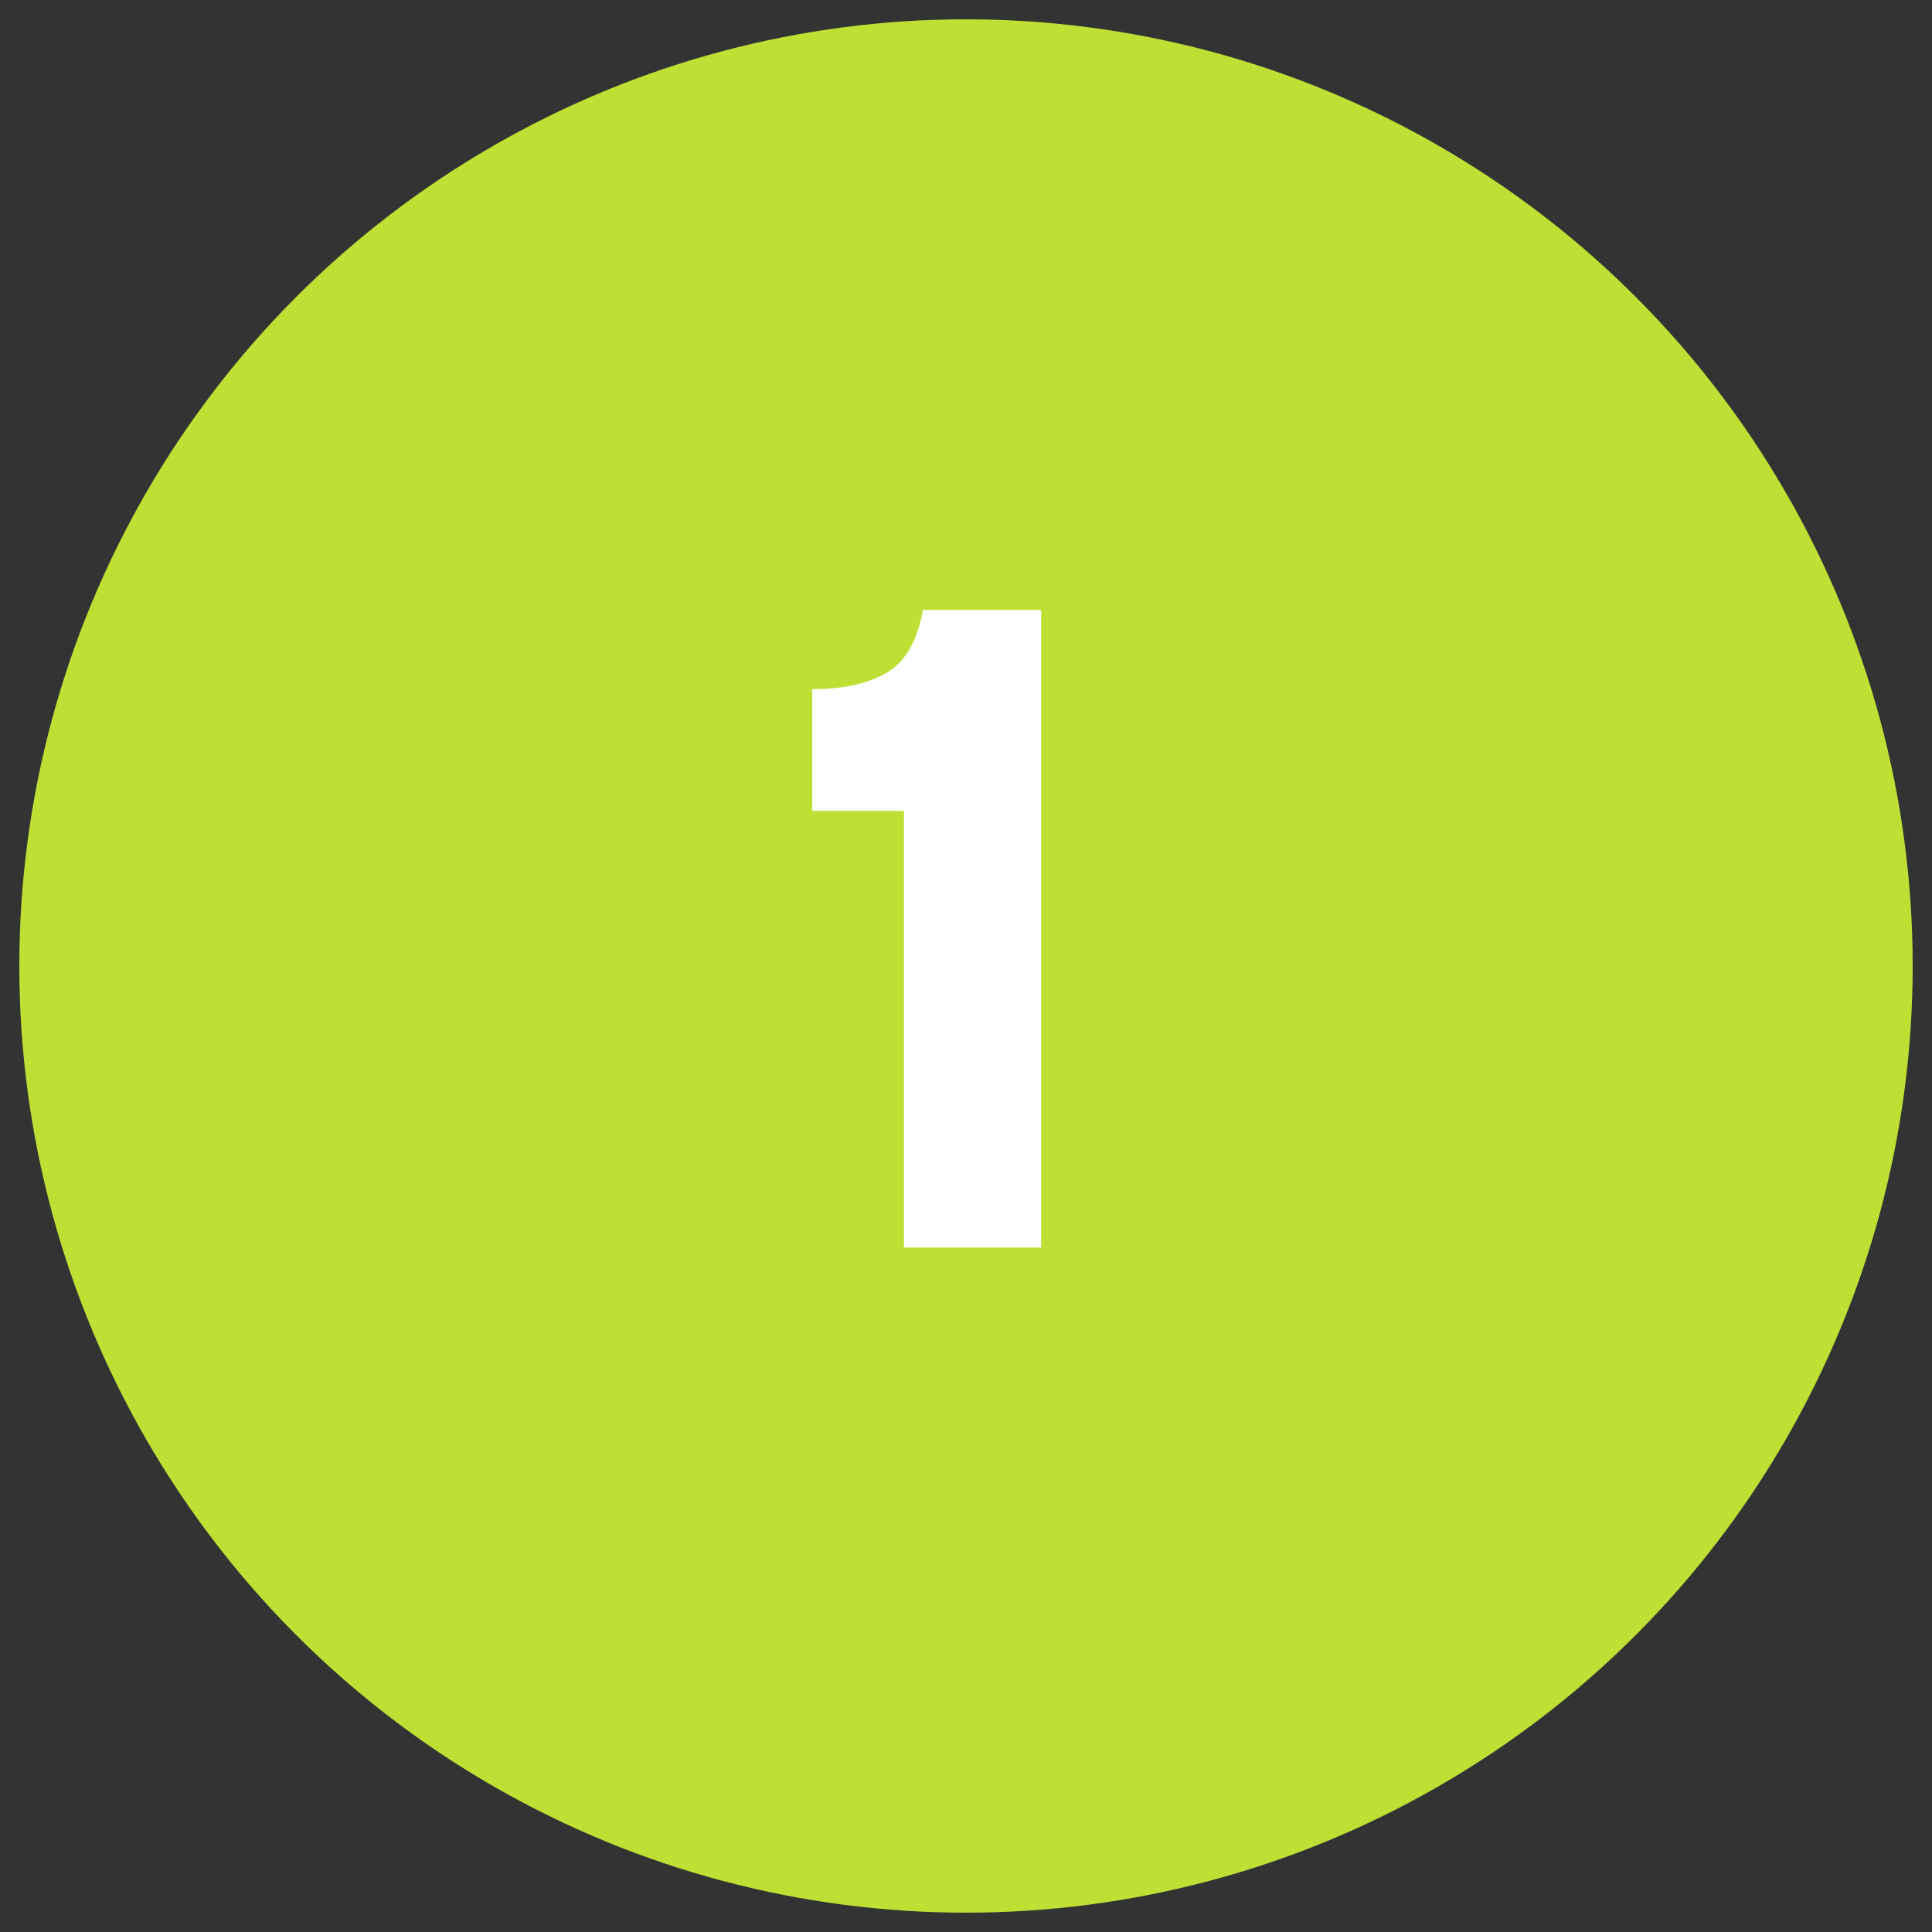
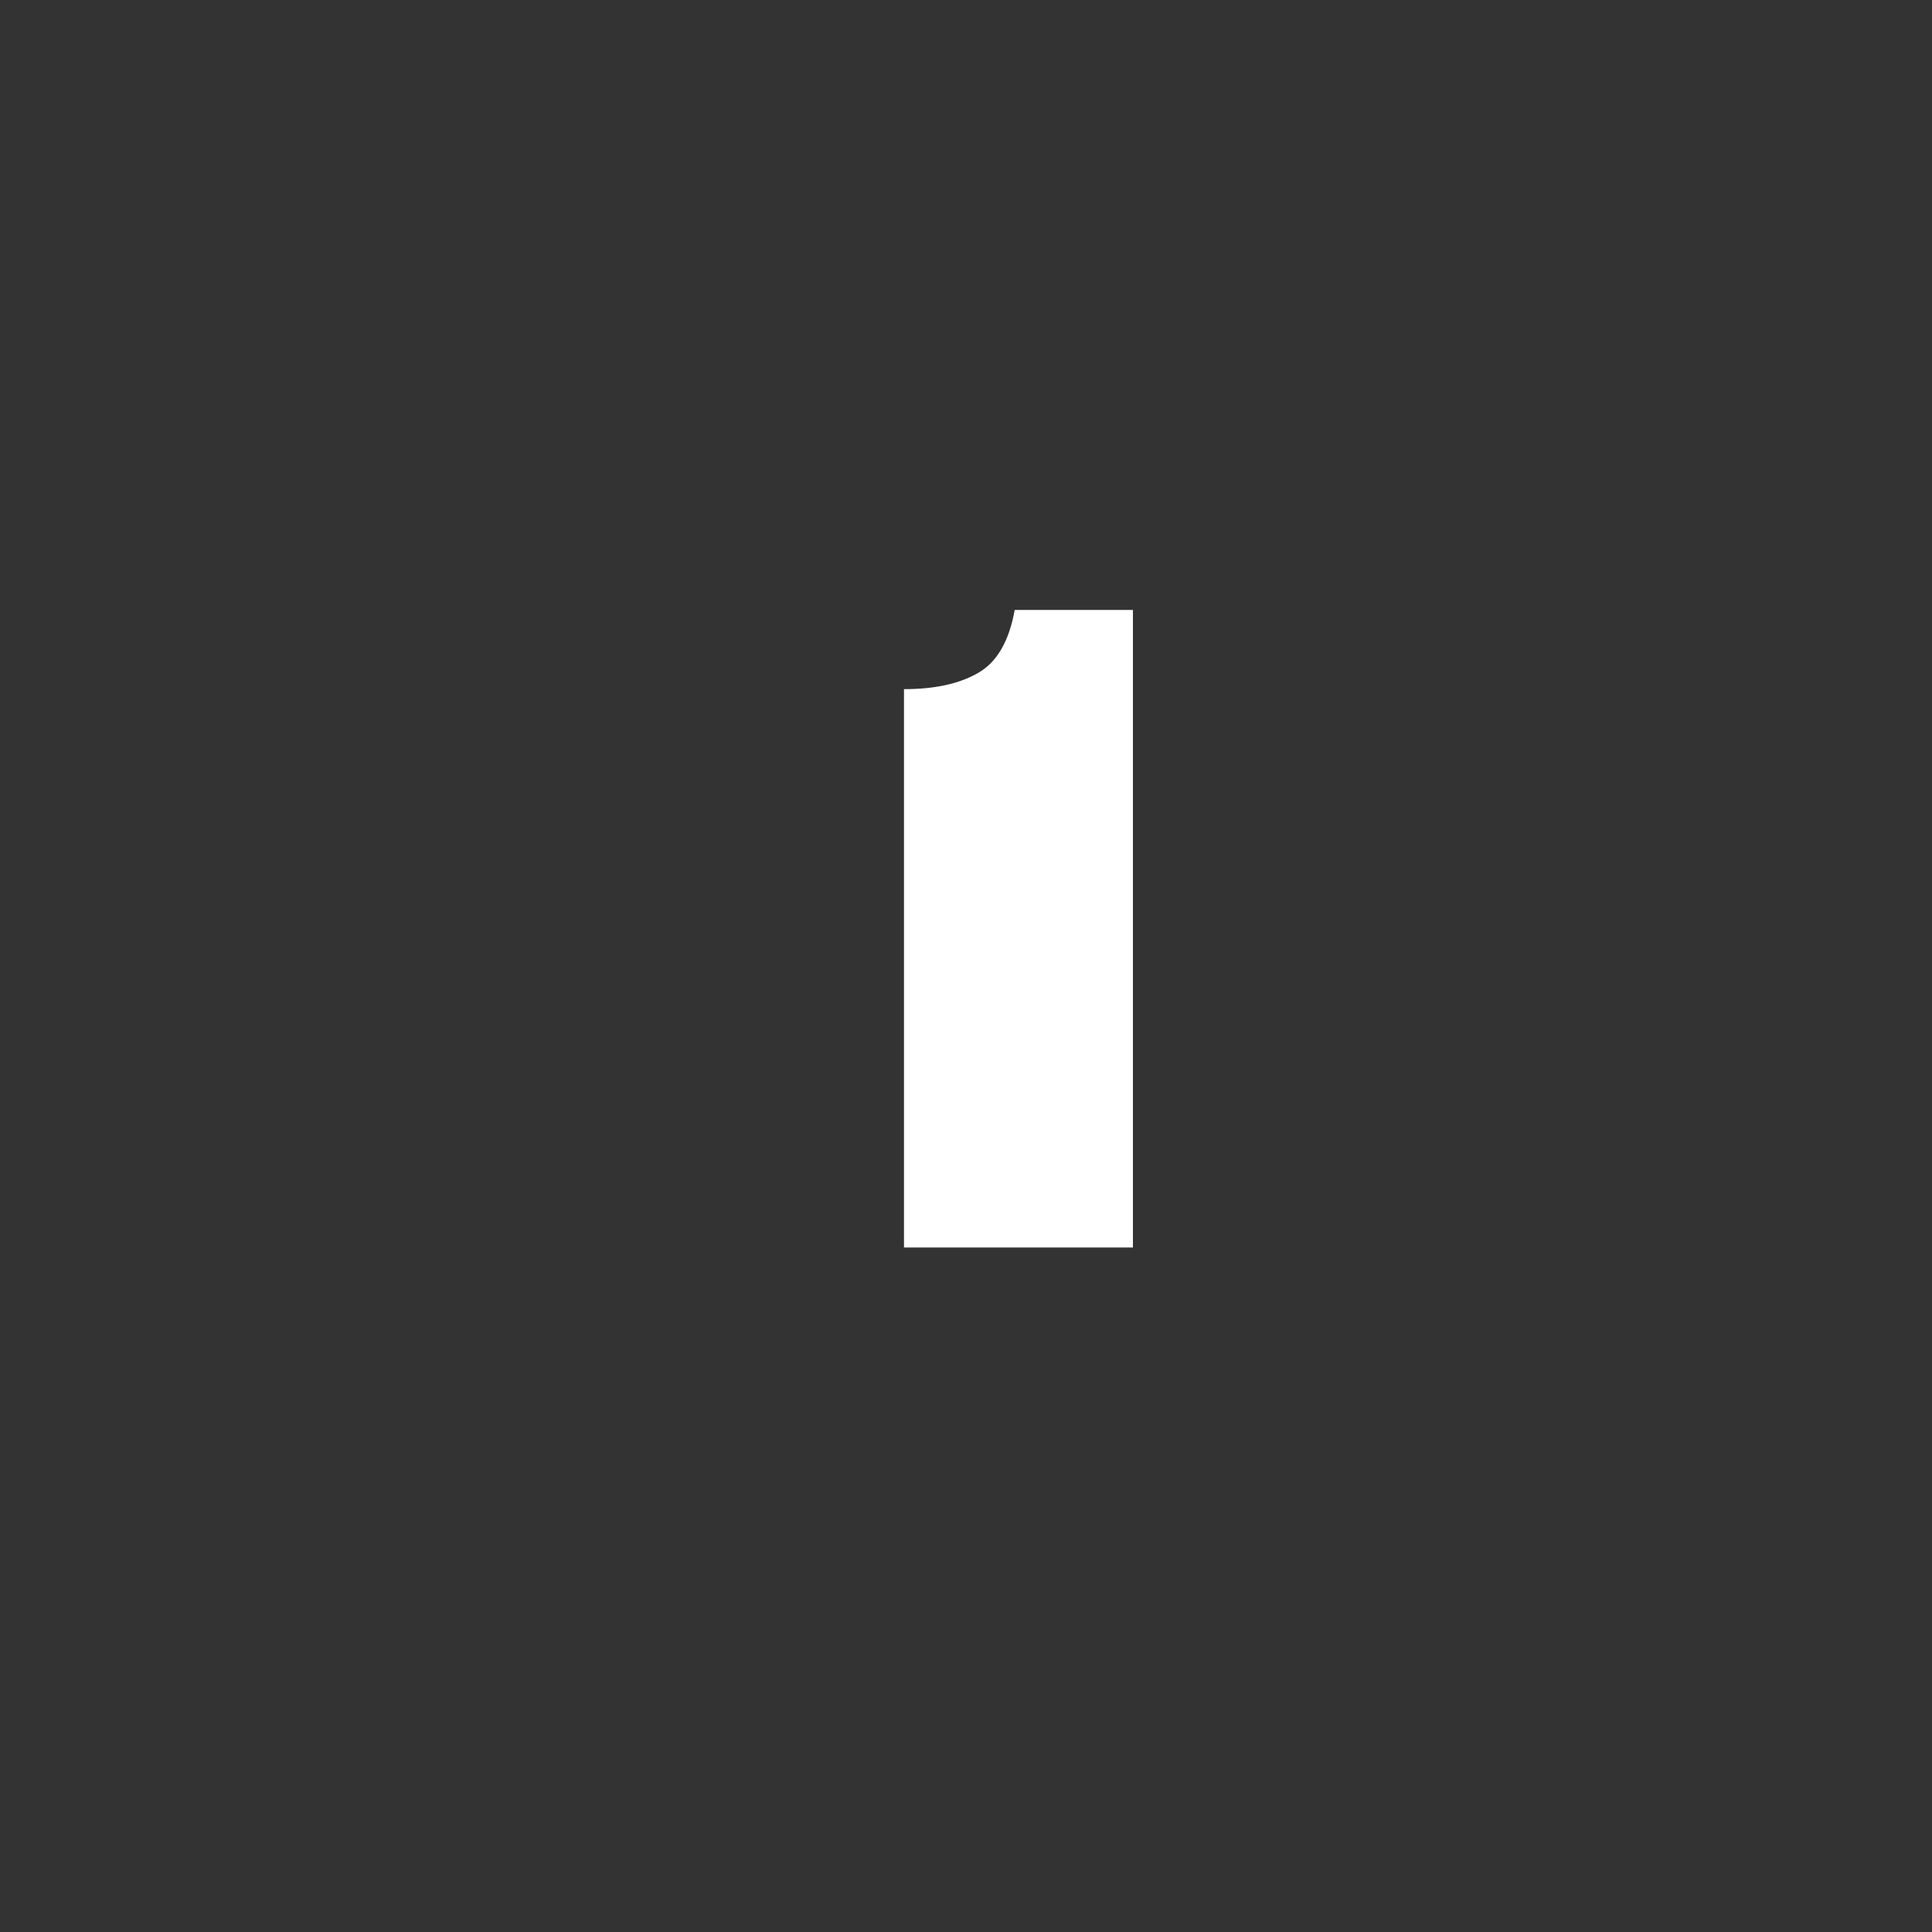
<svg xmlns="http://www.w3.org/2000/svg" id="uuid-02b15bb1-2cd8-4026-b1cc-7b07d167518e" viewBox="0 0 100 100">
  <rect x="0" y="0" width="100" height="100" fill="#333333" stroke="none" />
-   <circle cx="50" cy="50" r="49" style="fill:#bee034;" />
  <rect y="28.82" width="98" height="63.06" style="fill:none;" />
-   <path d="M46.79,64.57v-22.6h-4.75v-6.3c1.57,0,2.84-.27,3.82-.83.98-.55,1.62-1.64,1.91-3.27h6.12v33h-7.1Z" style="fill:#fff;" />
+   <path d="M46.79,64.57v-22.6v-6.3c1.57,0,2.84-.27,3.82-.83.98-.55,1.62-1.64,1.91-3.27h6.12v33h-7.1Z" style="fill:#fff;" />
</svg>